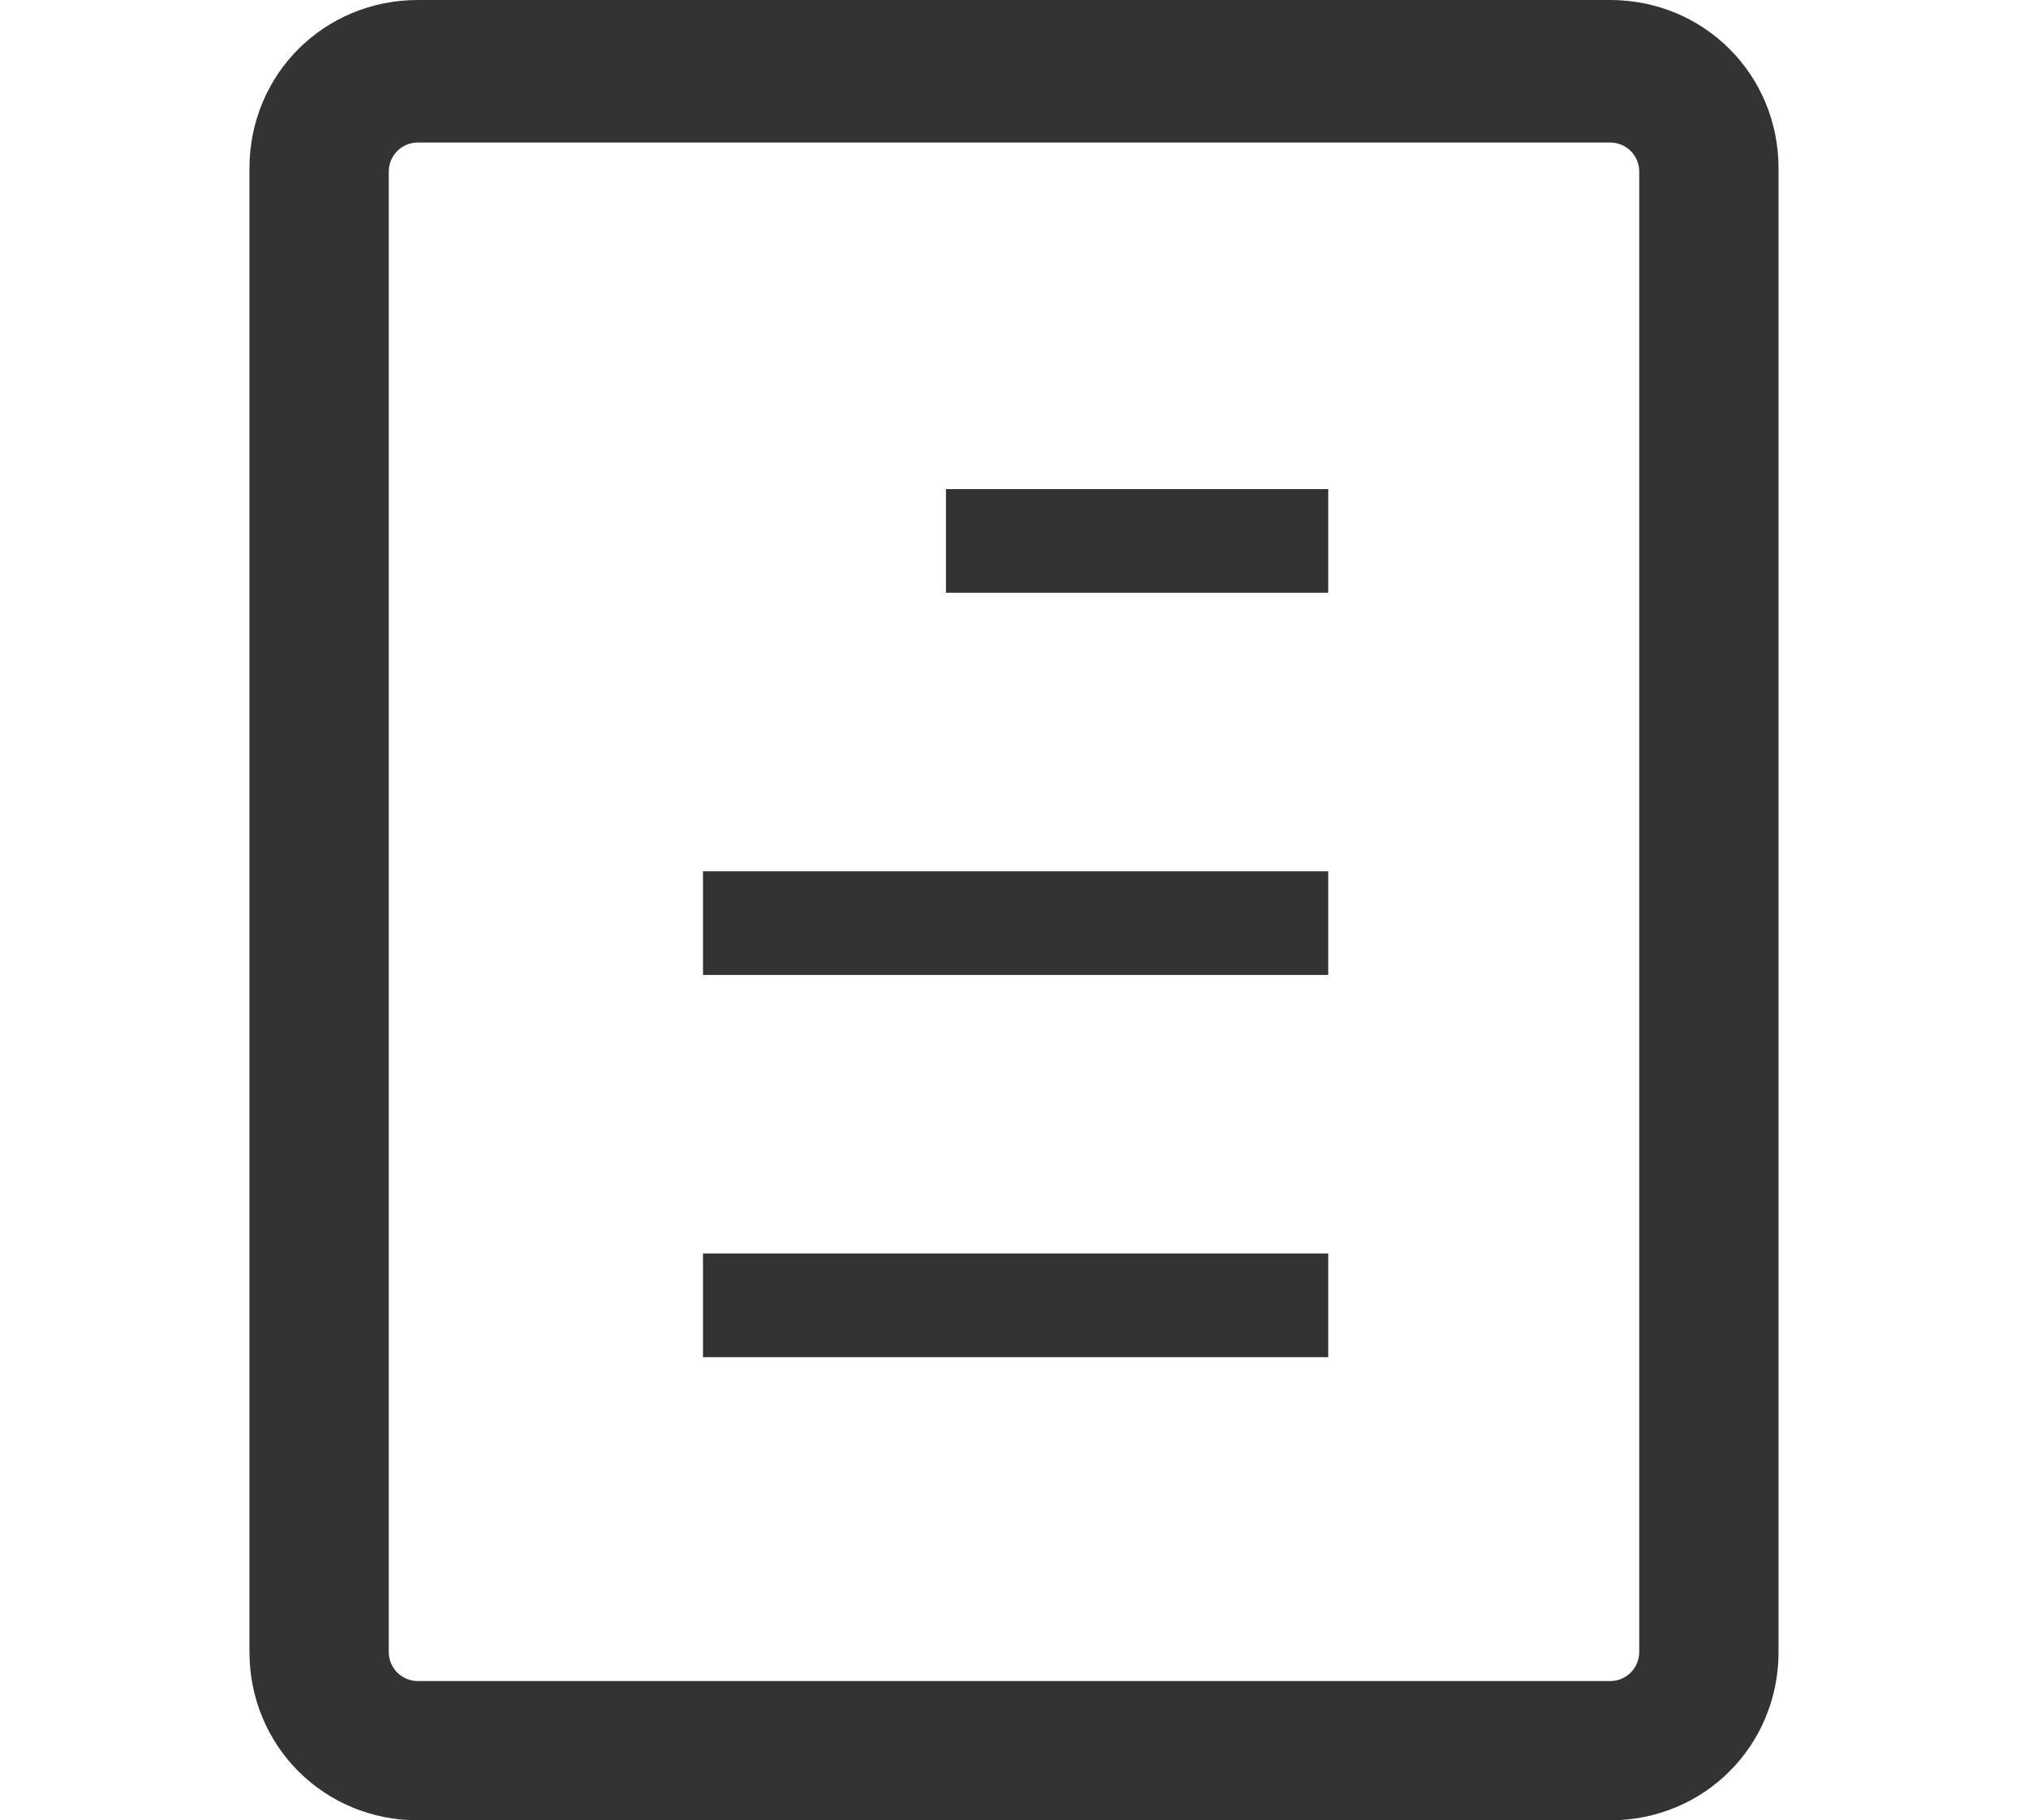
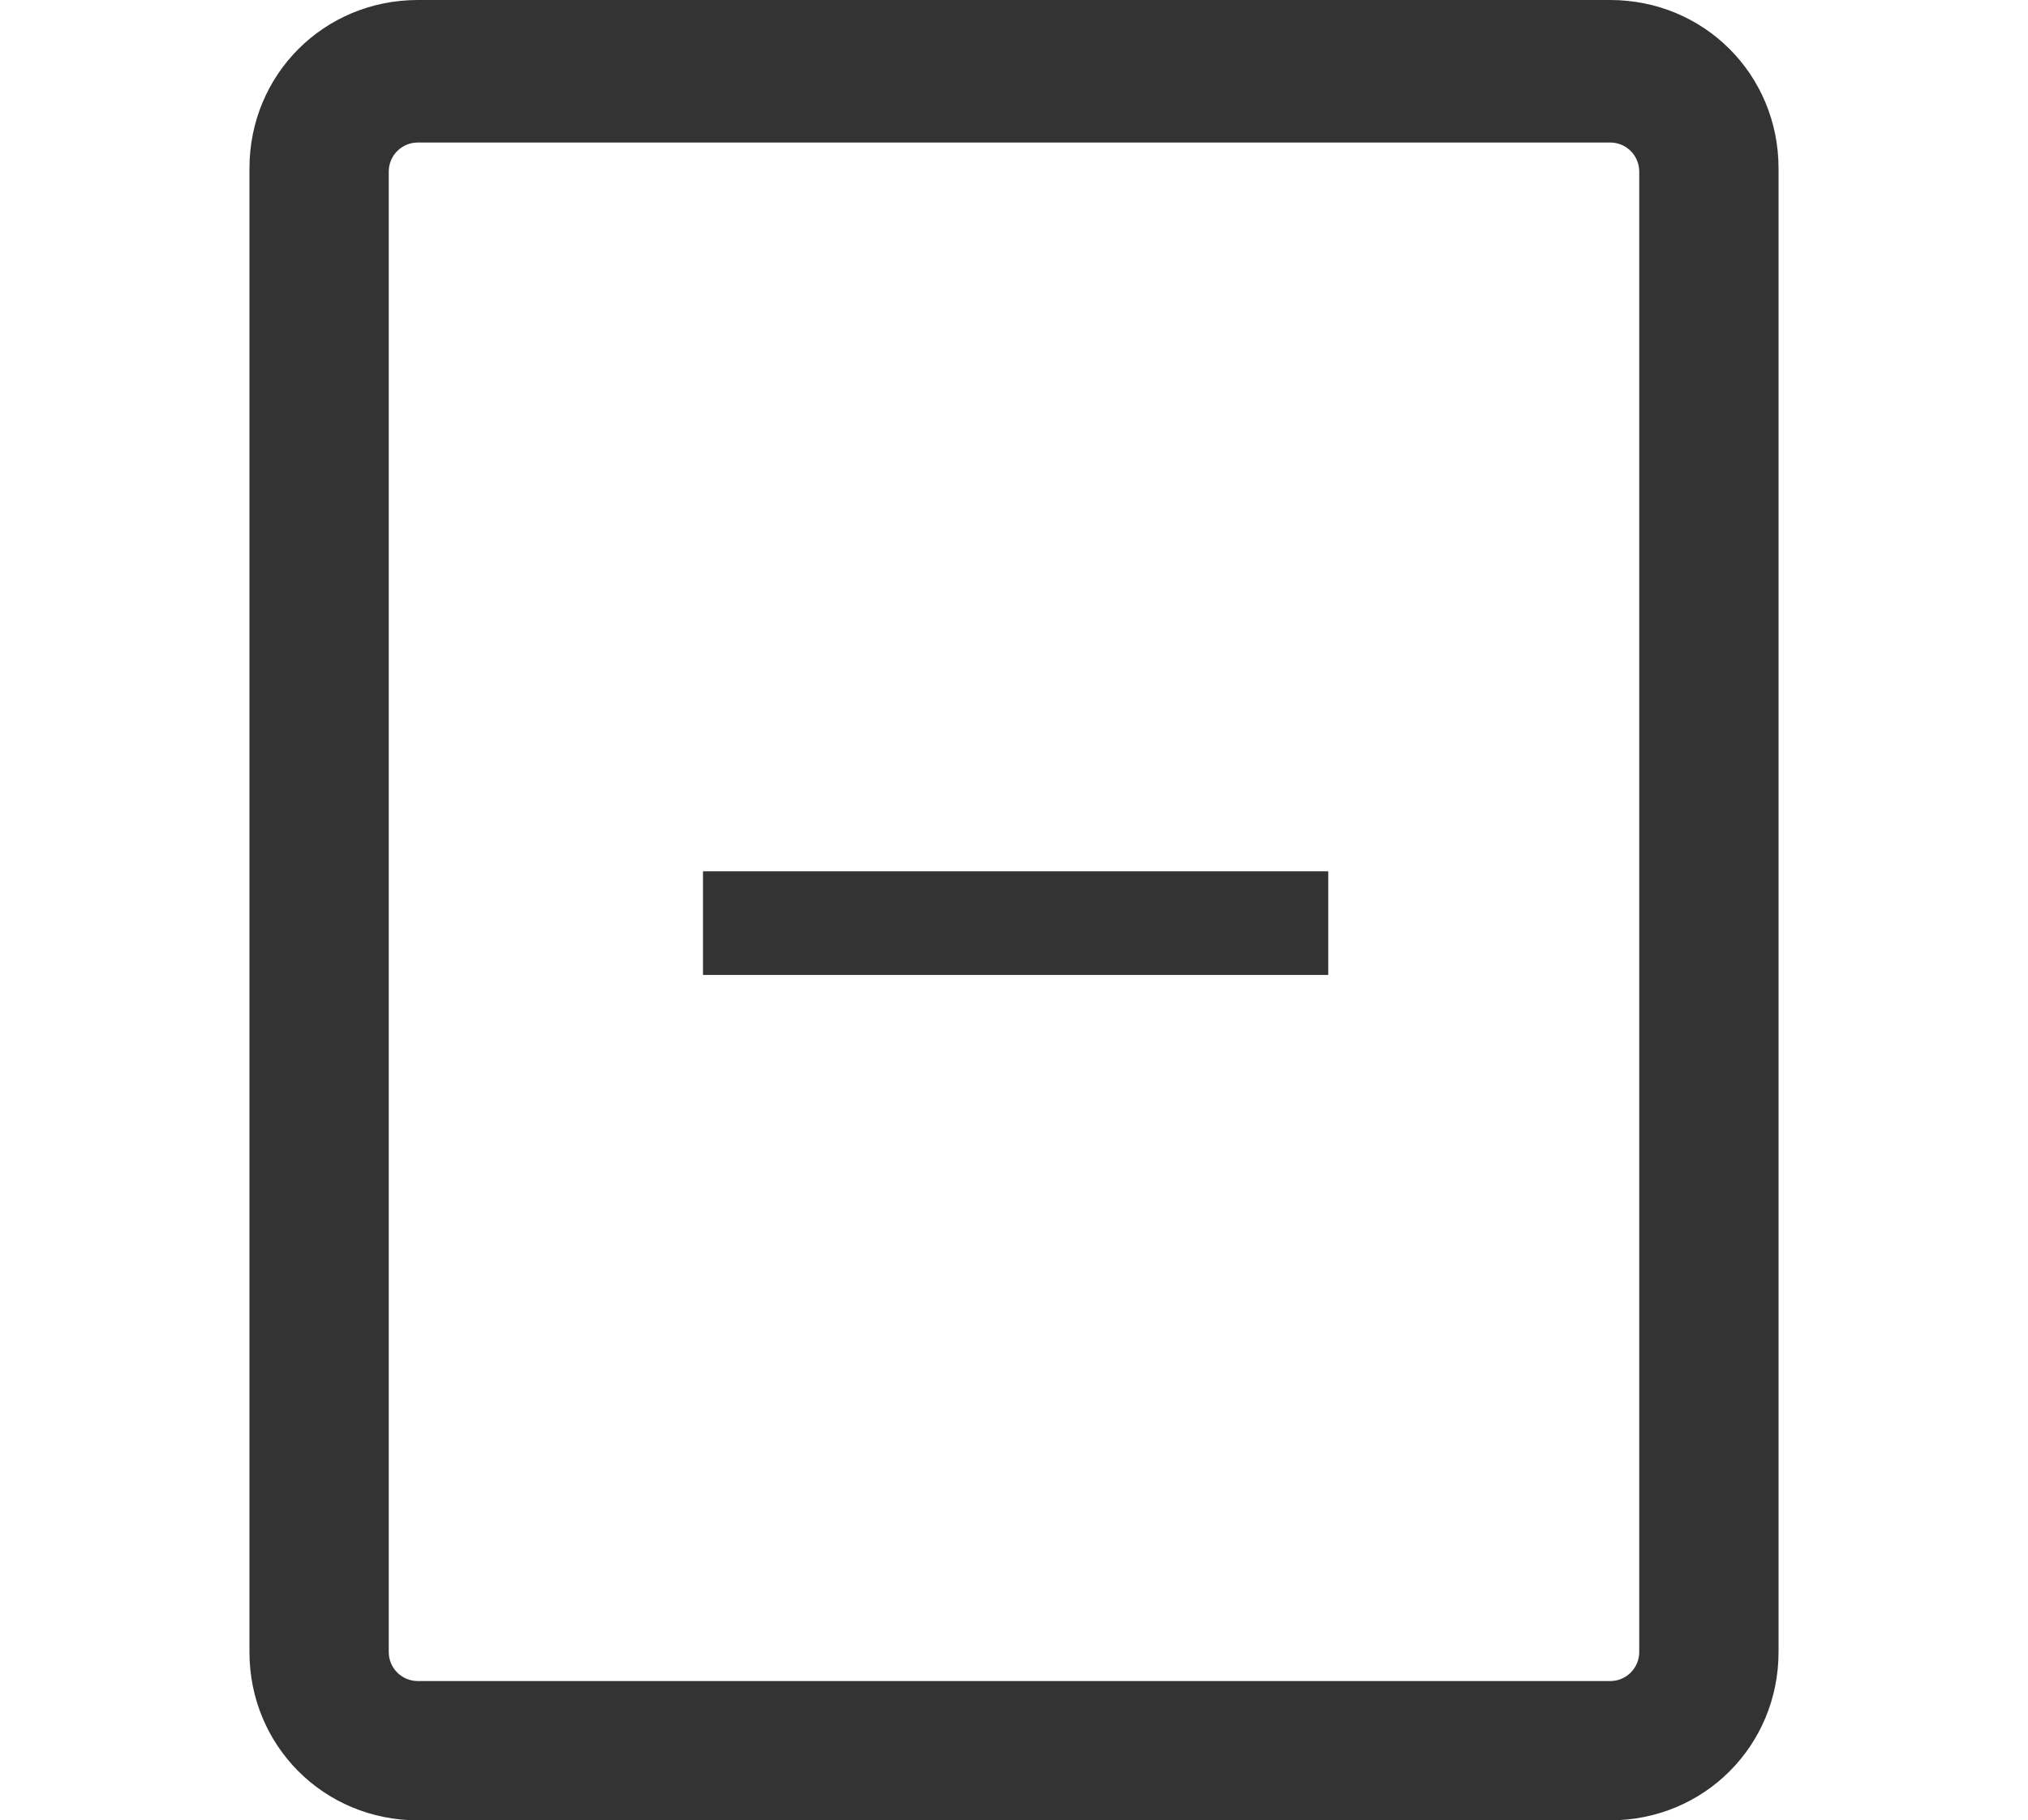
<svg xmlns="http://www.w3.org/2000/svg" id="_レイヤー_1" data-name="レイヤー 1" viewBox="0 0 62.6 56.2">
  <defs>
    <style>
      .cls-1 {
        fill: #333;
      }
    </style>
  </defs>
-   <rect class="cls-1" x="21.7" y="38.7" width="19.3" height="3.2" />
  <rect class="cls-1" x="21.7" y="26.9" width="19.3" height="3.2" />
-   <rect class="cls-1" x="29.2" y="15.1" width="11.8" height="3.2" />
  <path class="cls-1" d="M50.6,32.1v18.9c0,.5-.4.9-.9.9H12.9c-.5,0-.9-.4-.9-.9V5.3c0-.5.4-.9.9-.9h36.8c.5,0,.9.4.9.9v29.1c1.4-1.9,2.8,0,4.3-1.4V5.2c0-2.9-2.3-5.2-5.2-5.2H12.9c-2.9,0-5.2,2.3-5.2,5.2v45.8c0,2.9,2.3,5.2,5.2,5.2h36.8c2.9,0,5.2-2.3,5.2-5.2v-19.3c-1,1.3-2.5,0-4.3.4Z" />
</svg>